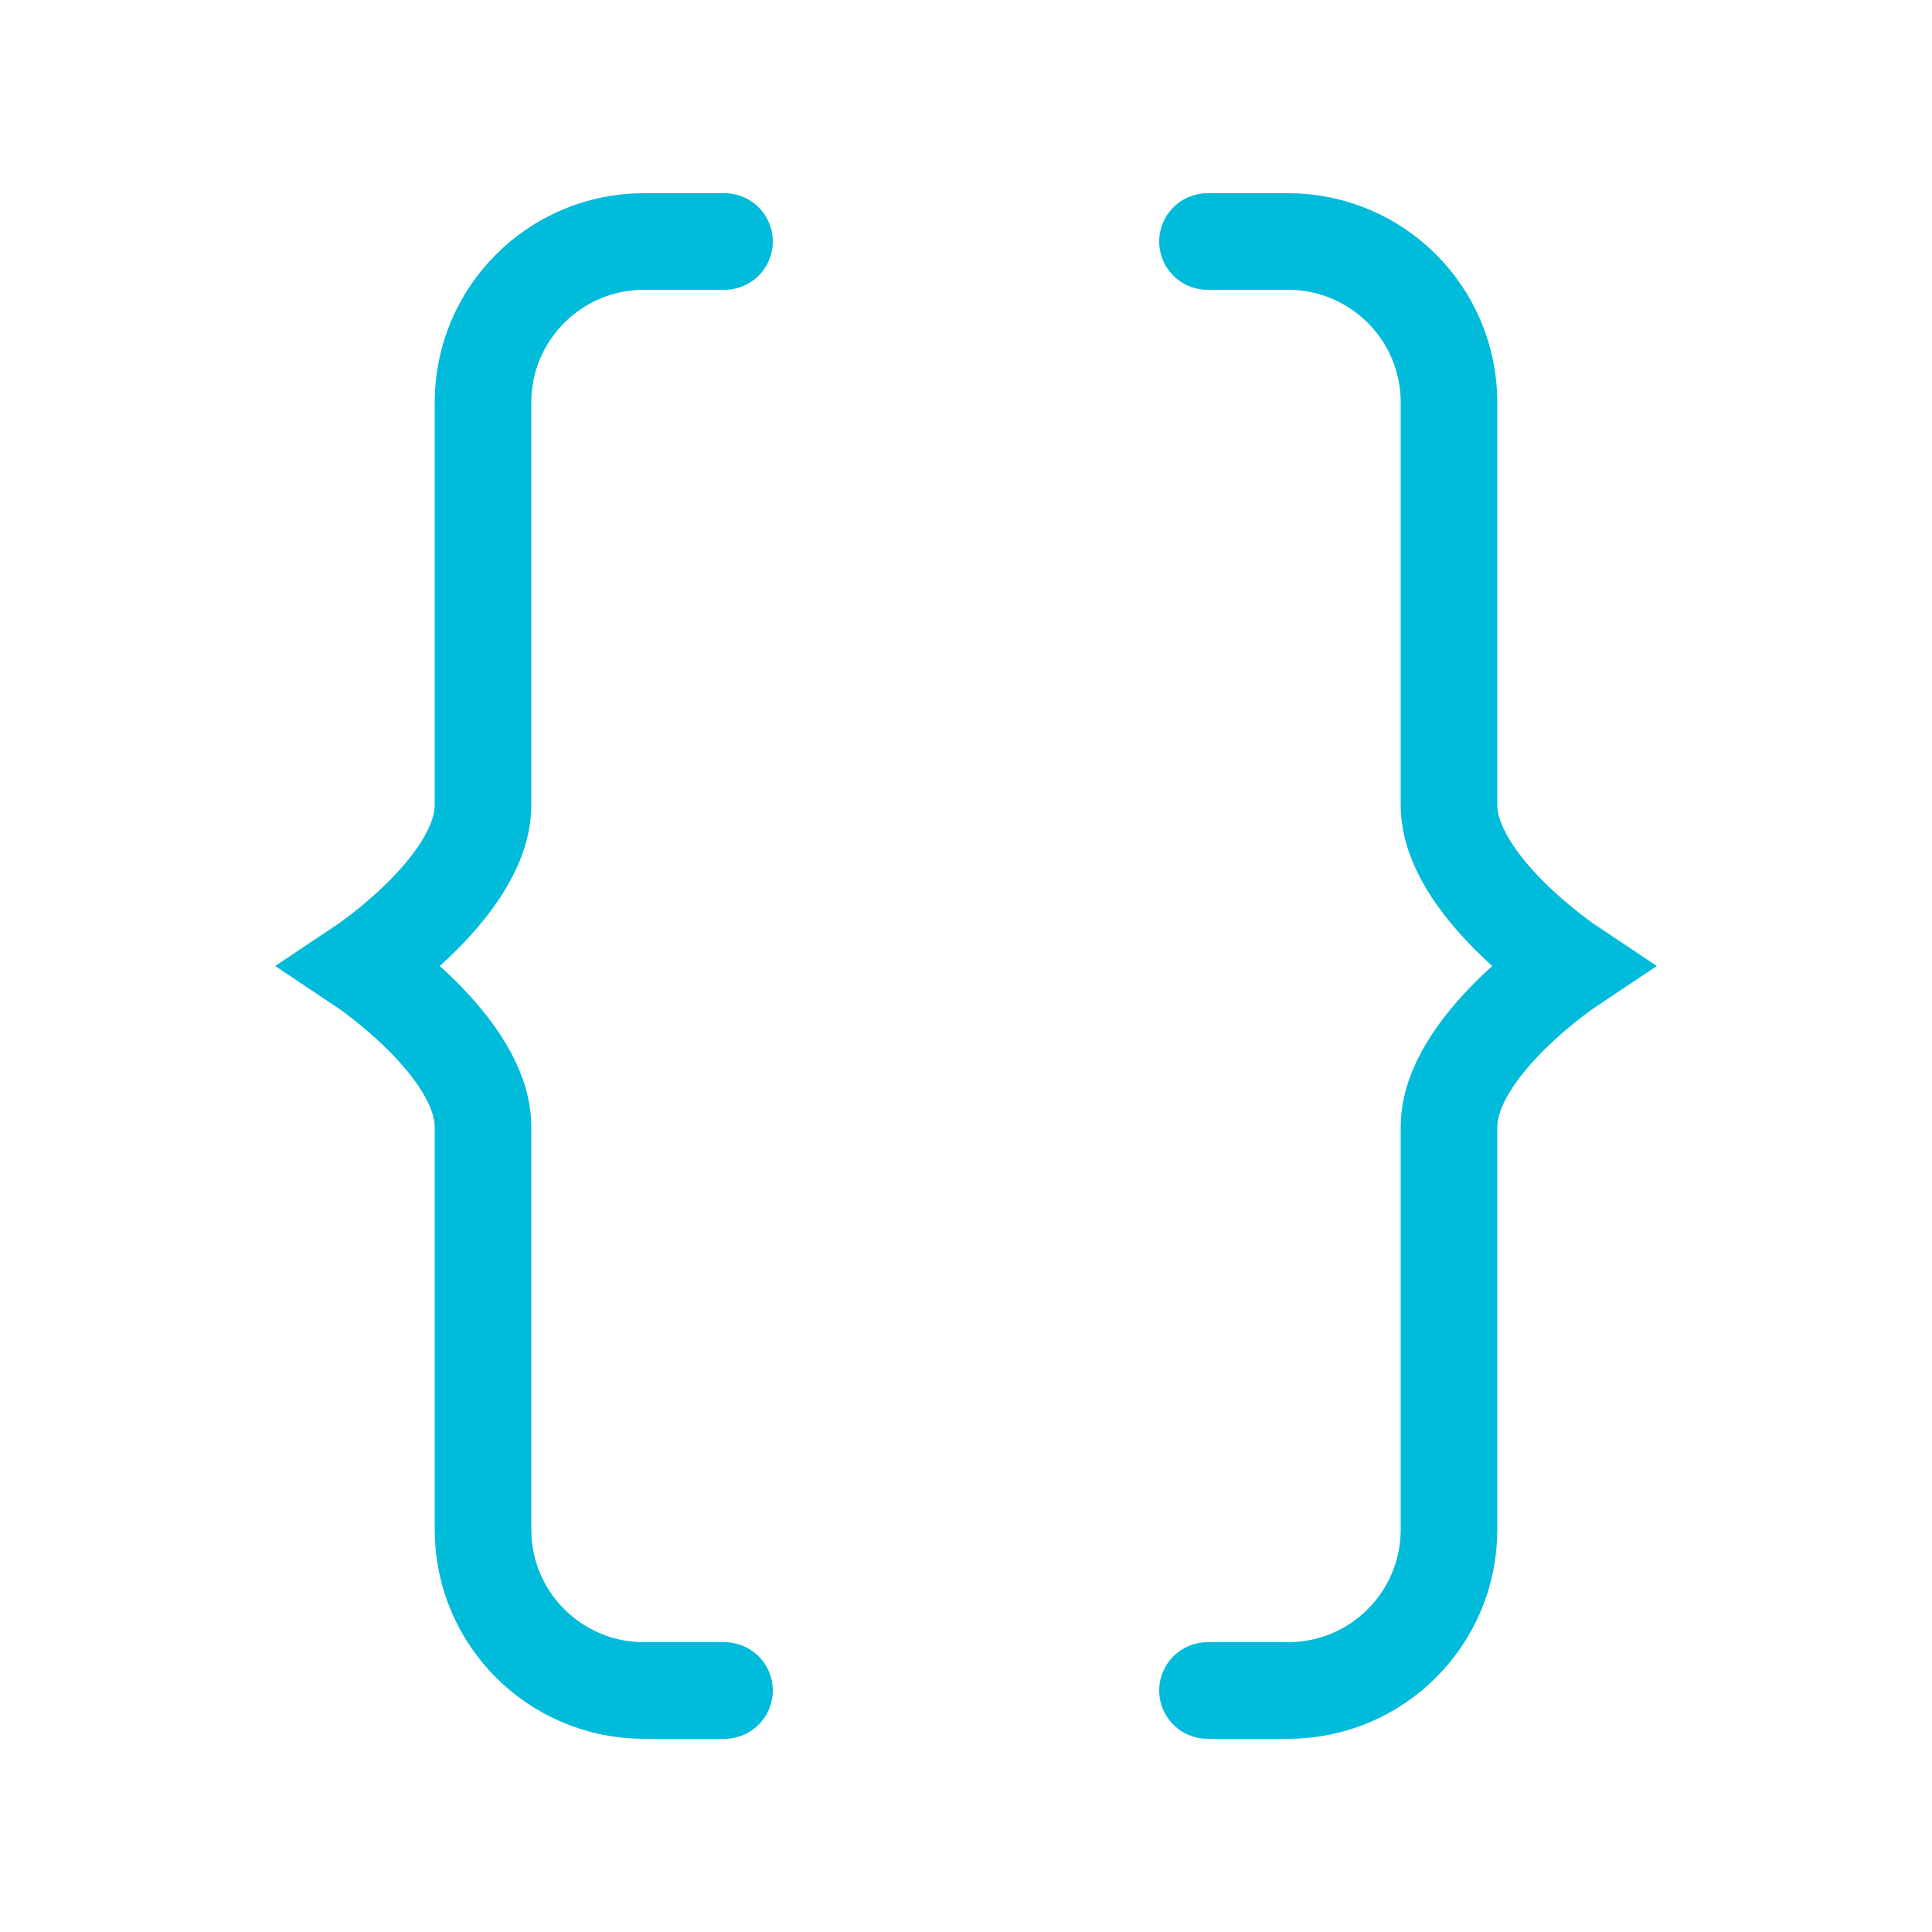
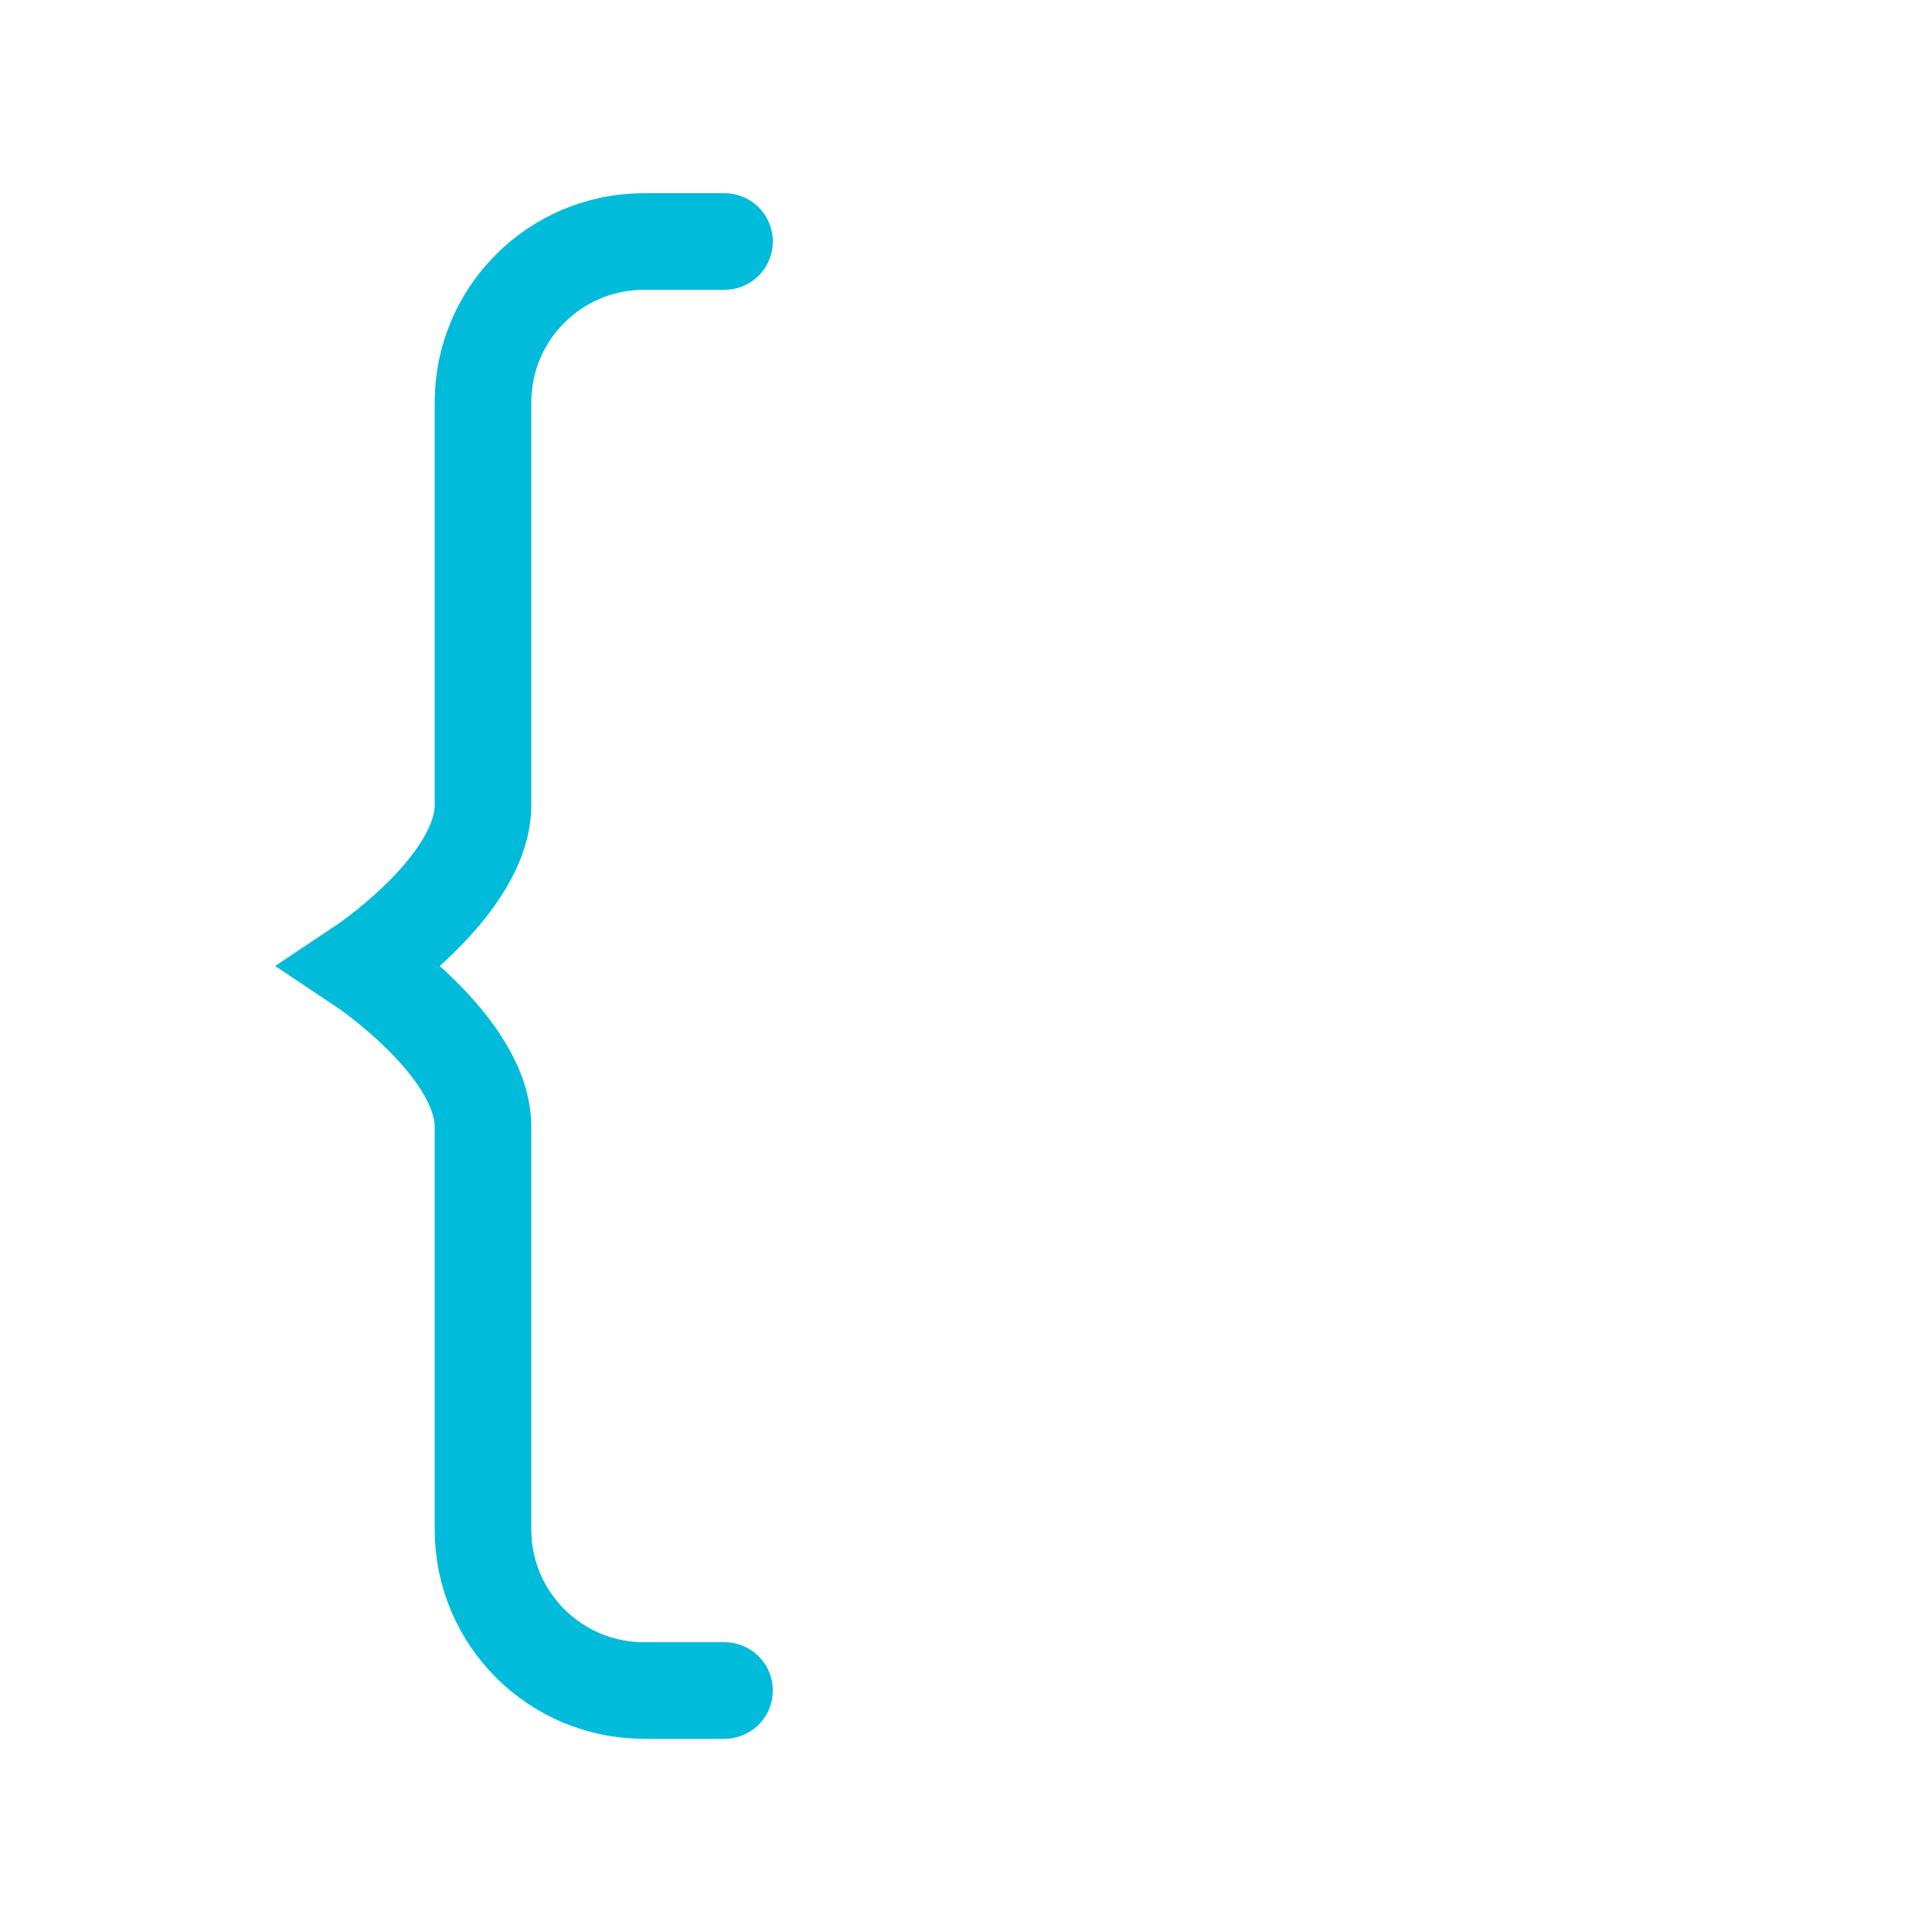
<svg xmlns="http://www.w3.org/2000/svg" fill="none" height="100%" overflow="visible" preserveAspectRatio="none" style="display: block;" viewBox="0 0 30 30" width="100%">
  <g id="Frame">
    <path d="M11.25 26.25H10C8.619 26.25 7.5 25.132 7.5 23.751C7.5 21.813 7.5 19.18 7.5 17.5C7.5 16.25 5.625 15 5.625 15C5.625 15 7.5 13.75 7.5 12.5C7.5 11.034 7.5 8.278 7.5 6.249C7.5 4.868 8.619 3.75 10 3.75H11.25" id="Vector" stroke="#00BBDA" stroke-linecap="round" stroke-width="1.5" />
-     <path d="M18.75 26.25H20C21.381 26.25 22.5 25.132 22.5 23.751C22.5 21.813 22.5 19.18 22.5 17.5C22.5 16.25 24.375 15 24.375 15C24.375 15 22.5 13.75 22.5 12.5C22.5 11.034 22.5 8.278 22.5 6.249C22.5 4.868 21.381 3.75 20 3.75H18.75" id="Vector_2" stroke="#00BBDA" stroke-linecap="round" stroke-width="1.5" />
  </g>
</svg>